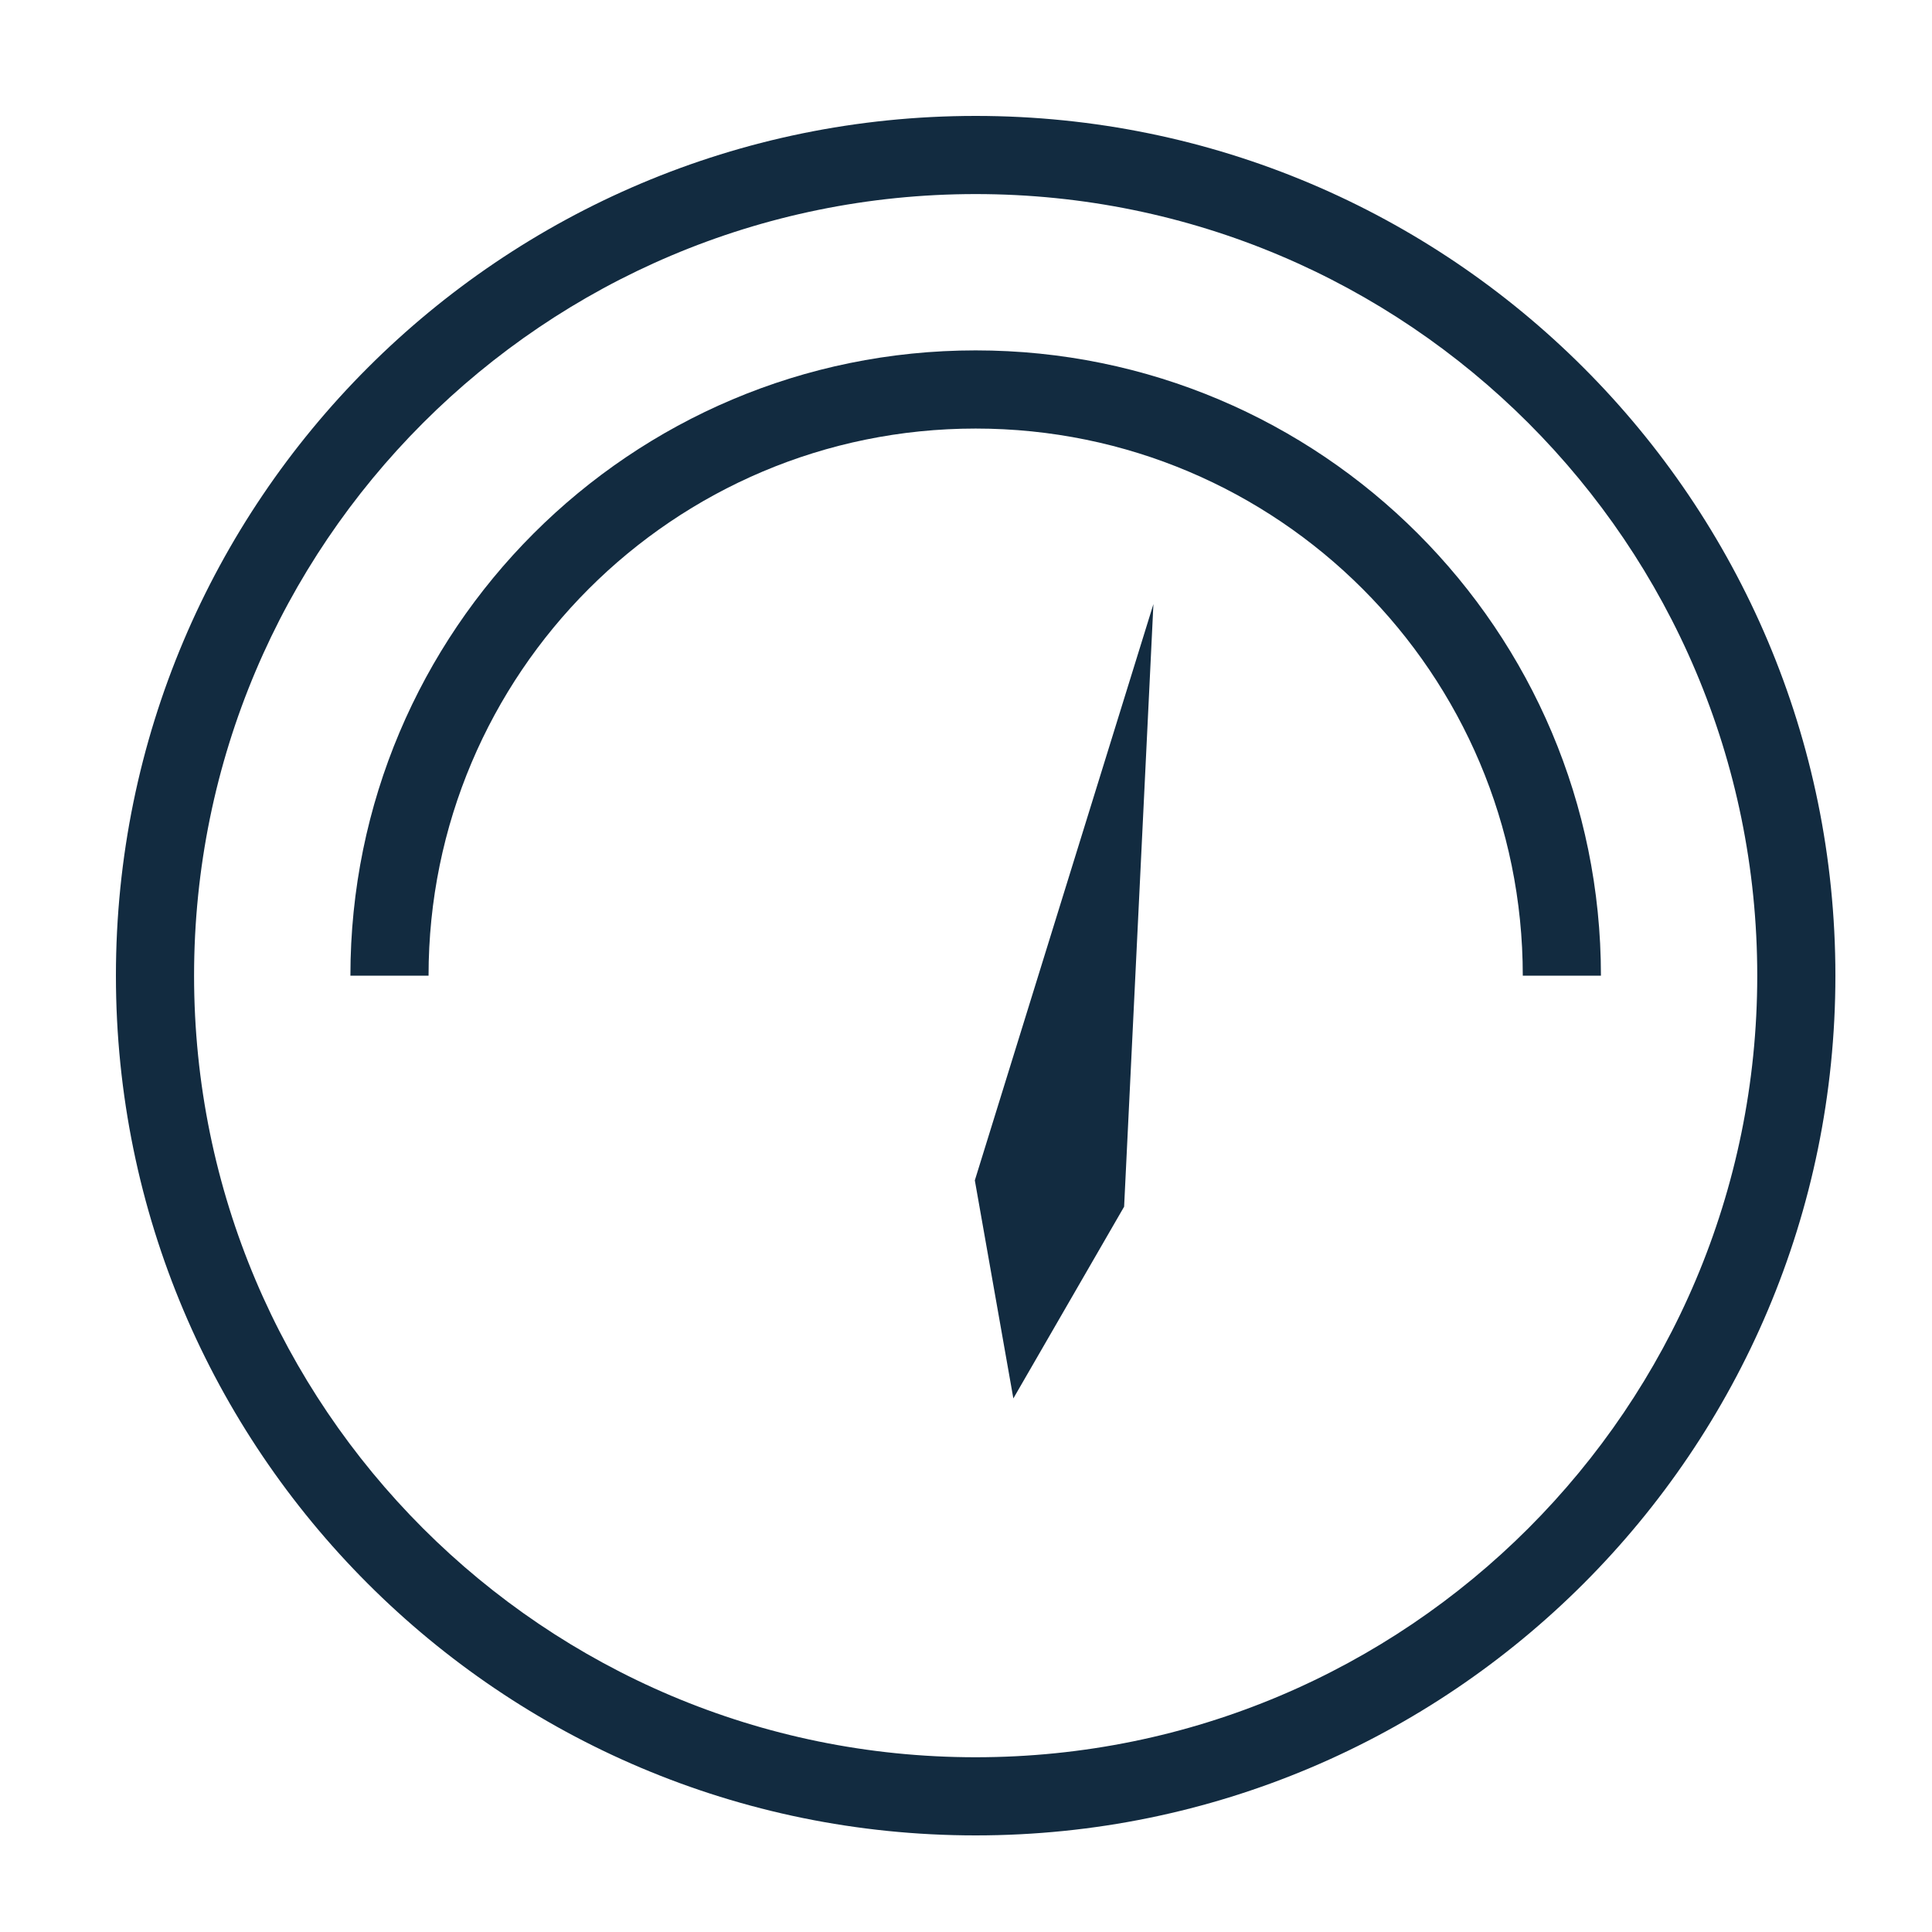
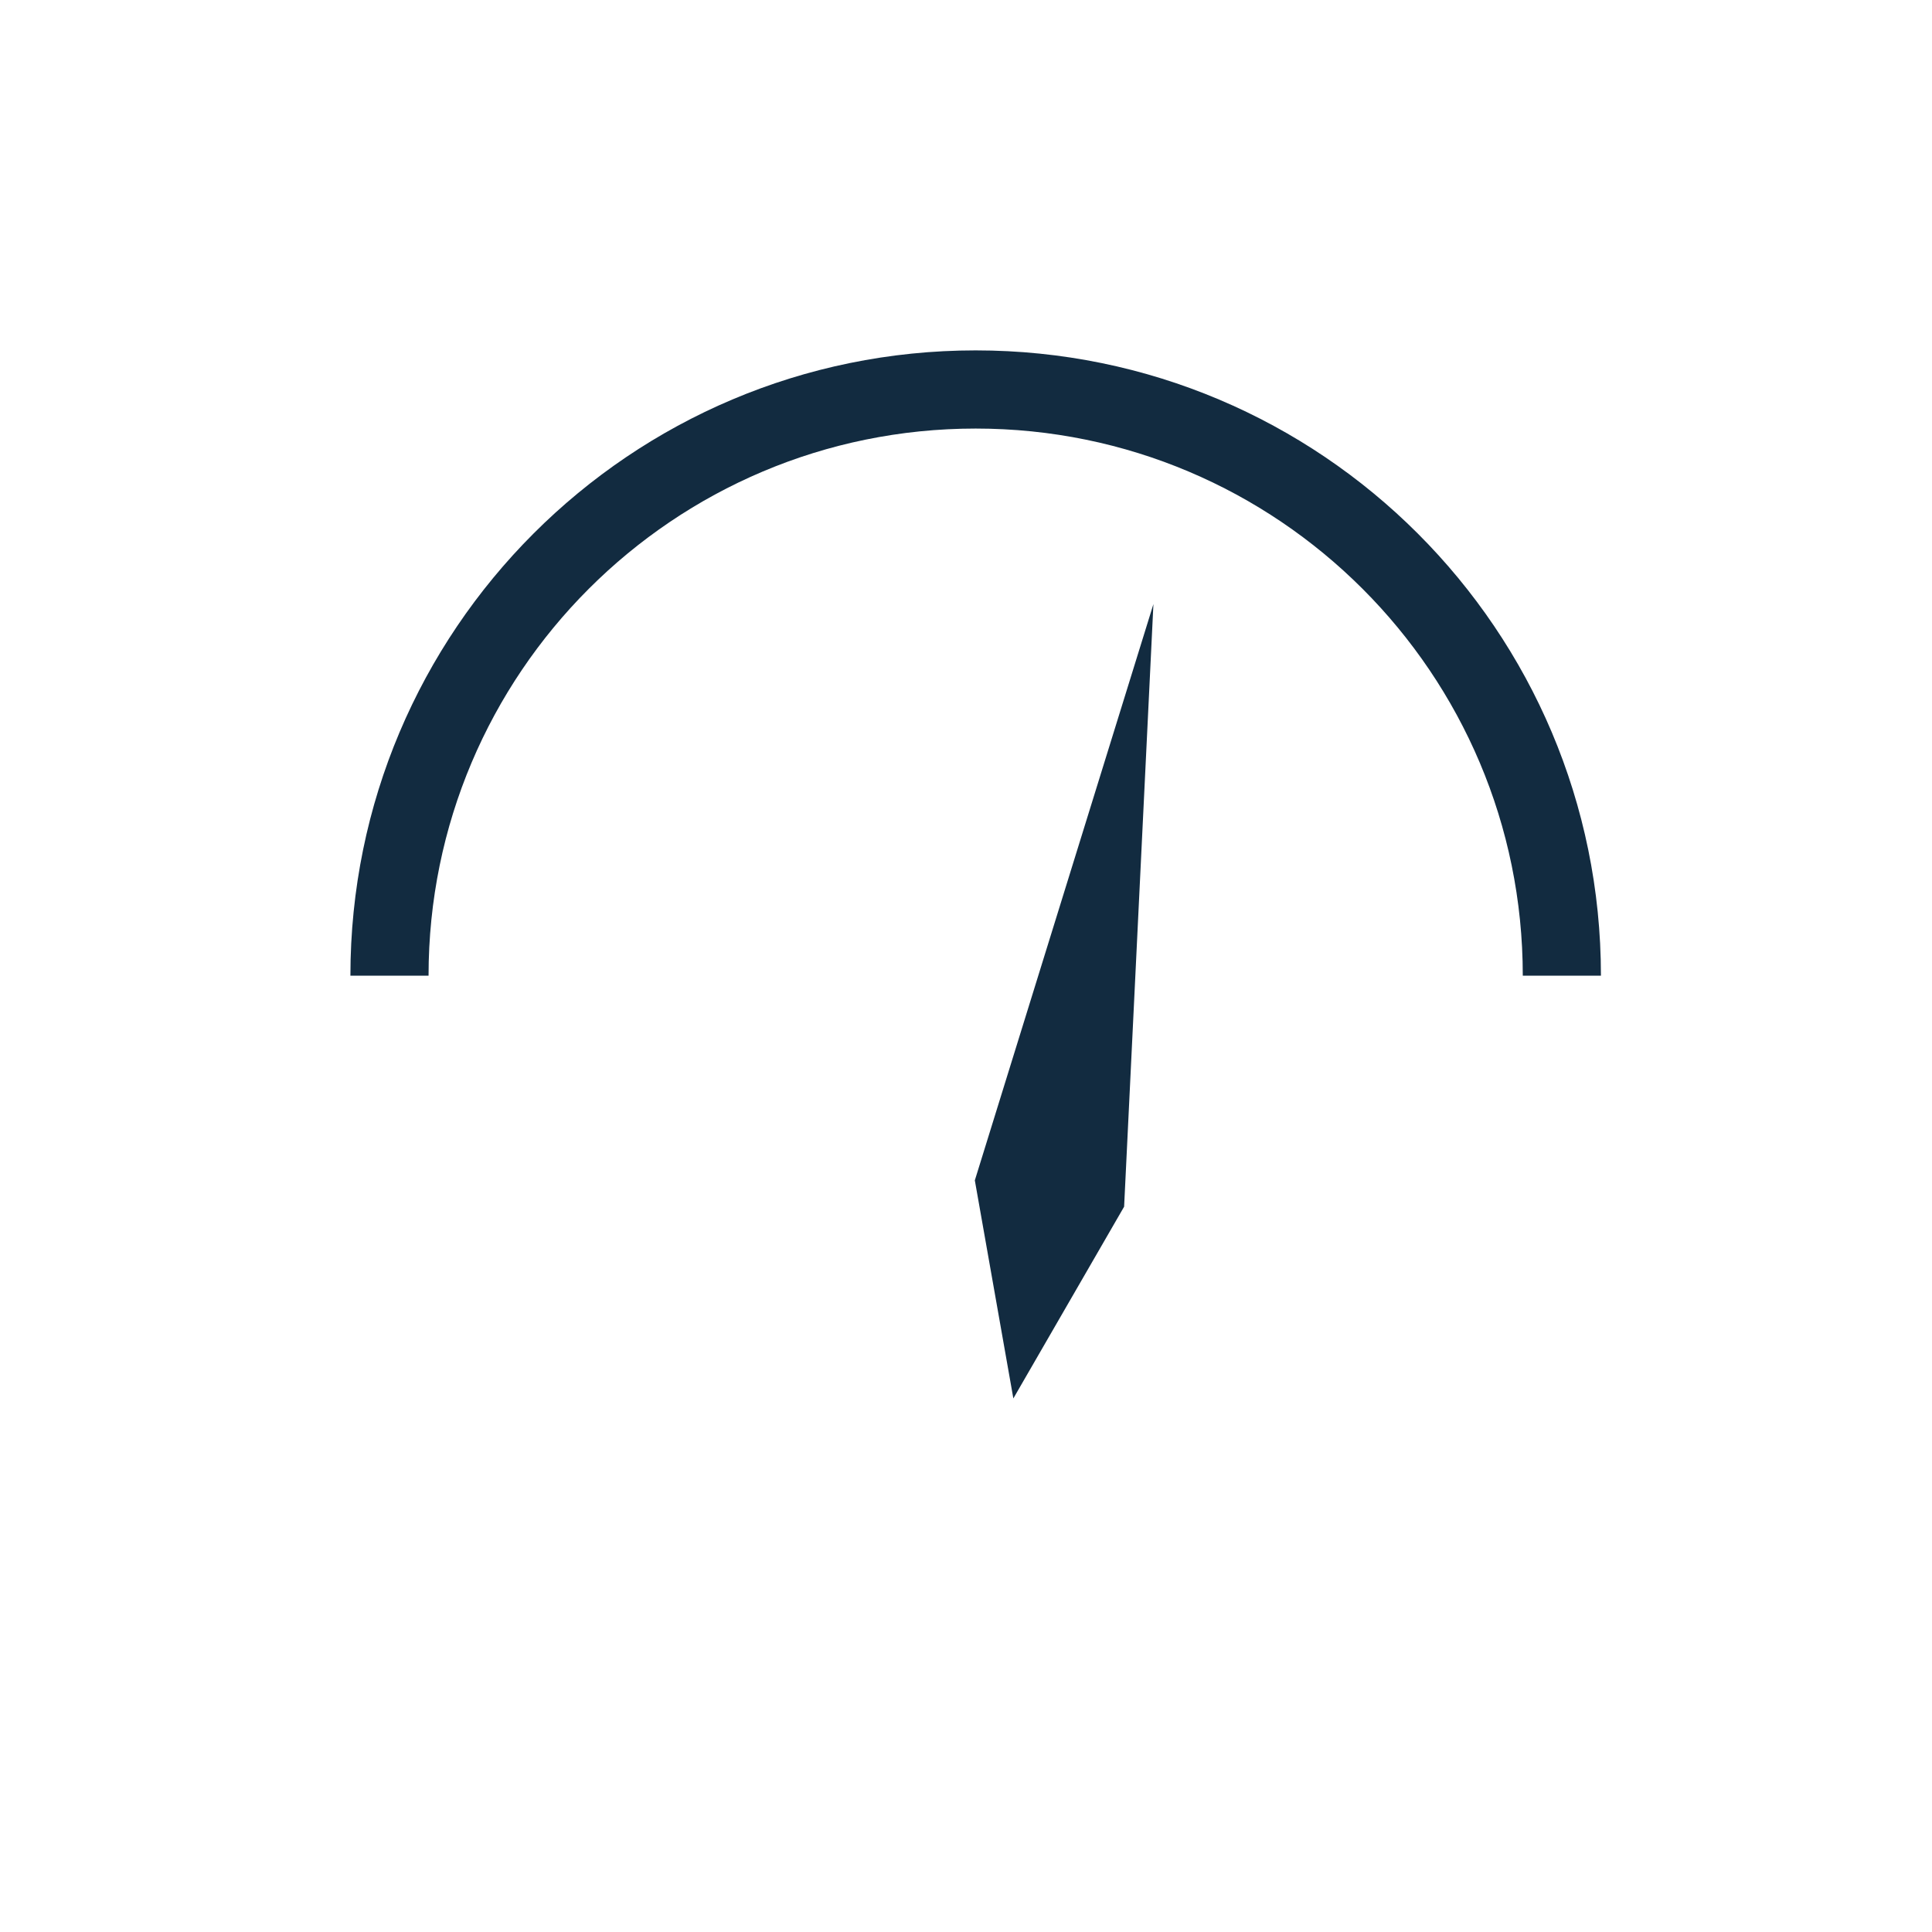
<svg xmlns="http://www.w3.org/2000/svg" width="100" height="100" viewBox="0 0 100 100" fill="none">
  <path d="M78.819 50.5H80.841H82.864C82.864 32.627 68.373 18.136 50.5 18.136C32.627 18.136 18.137 32.627 18.137 50.5H20.159H22.182C22.182 34.86 34.861 22.182 50.5 22.182C66.14 22.182 78.819 34.86 78.819 50.5Z" fill="#122B40" />
-   <path d="M95 50.5C95 25.924 75.076 6 50.5 6C25.924 6 6 25.924 6 50.5C6 75.076 25.924 95 50.5 95C75.076 95 95 75.076 95 50.5ZM10.045 50.5C10.045 28.157 28.157 10.045 50.5 10.045C72.843 10.045 90.955 28.157 90.955 50.5C90.955 72.843 72.843 90.955 50.5 90.955C28.157 90.955 10.045 72.843 10.045 50.5Z" fill="#122B40" />
  <path d="M58.184 62.458L59.701 31.268L50.457 61.095L52.451 72.382L58.184 62.458Z" fill="#122B40" />
</svg>